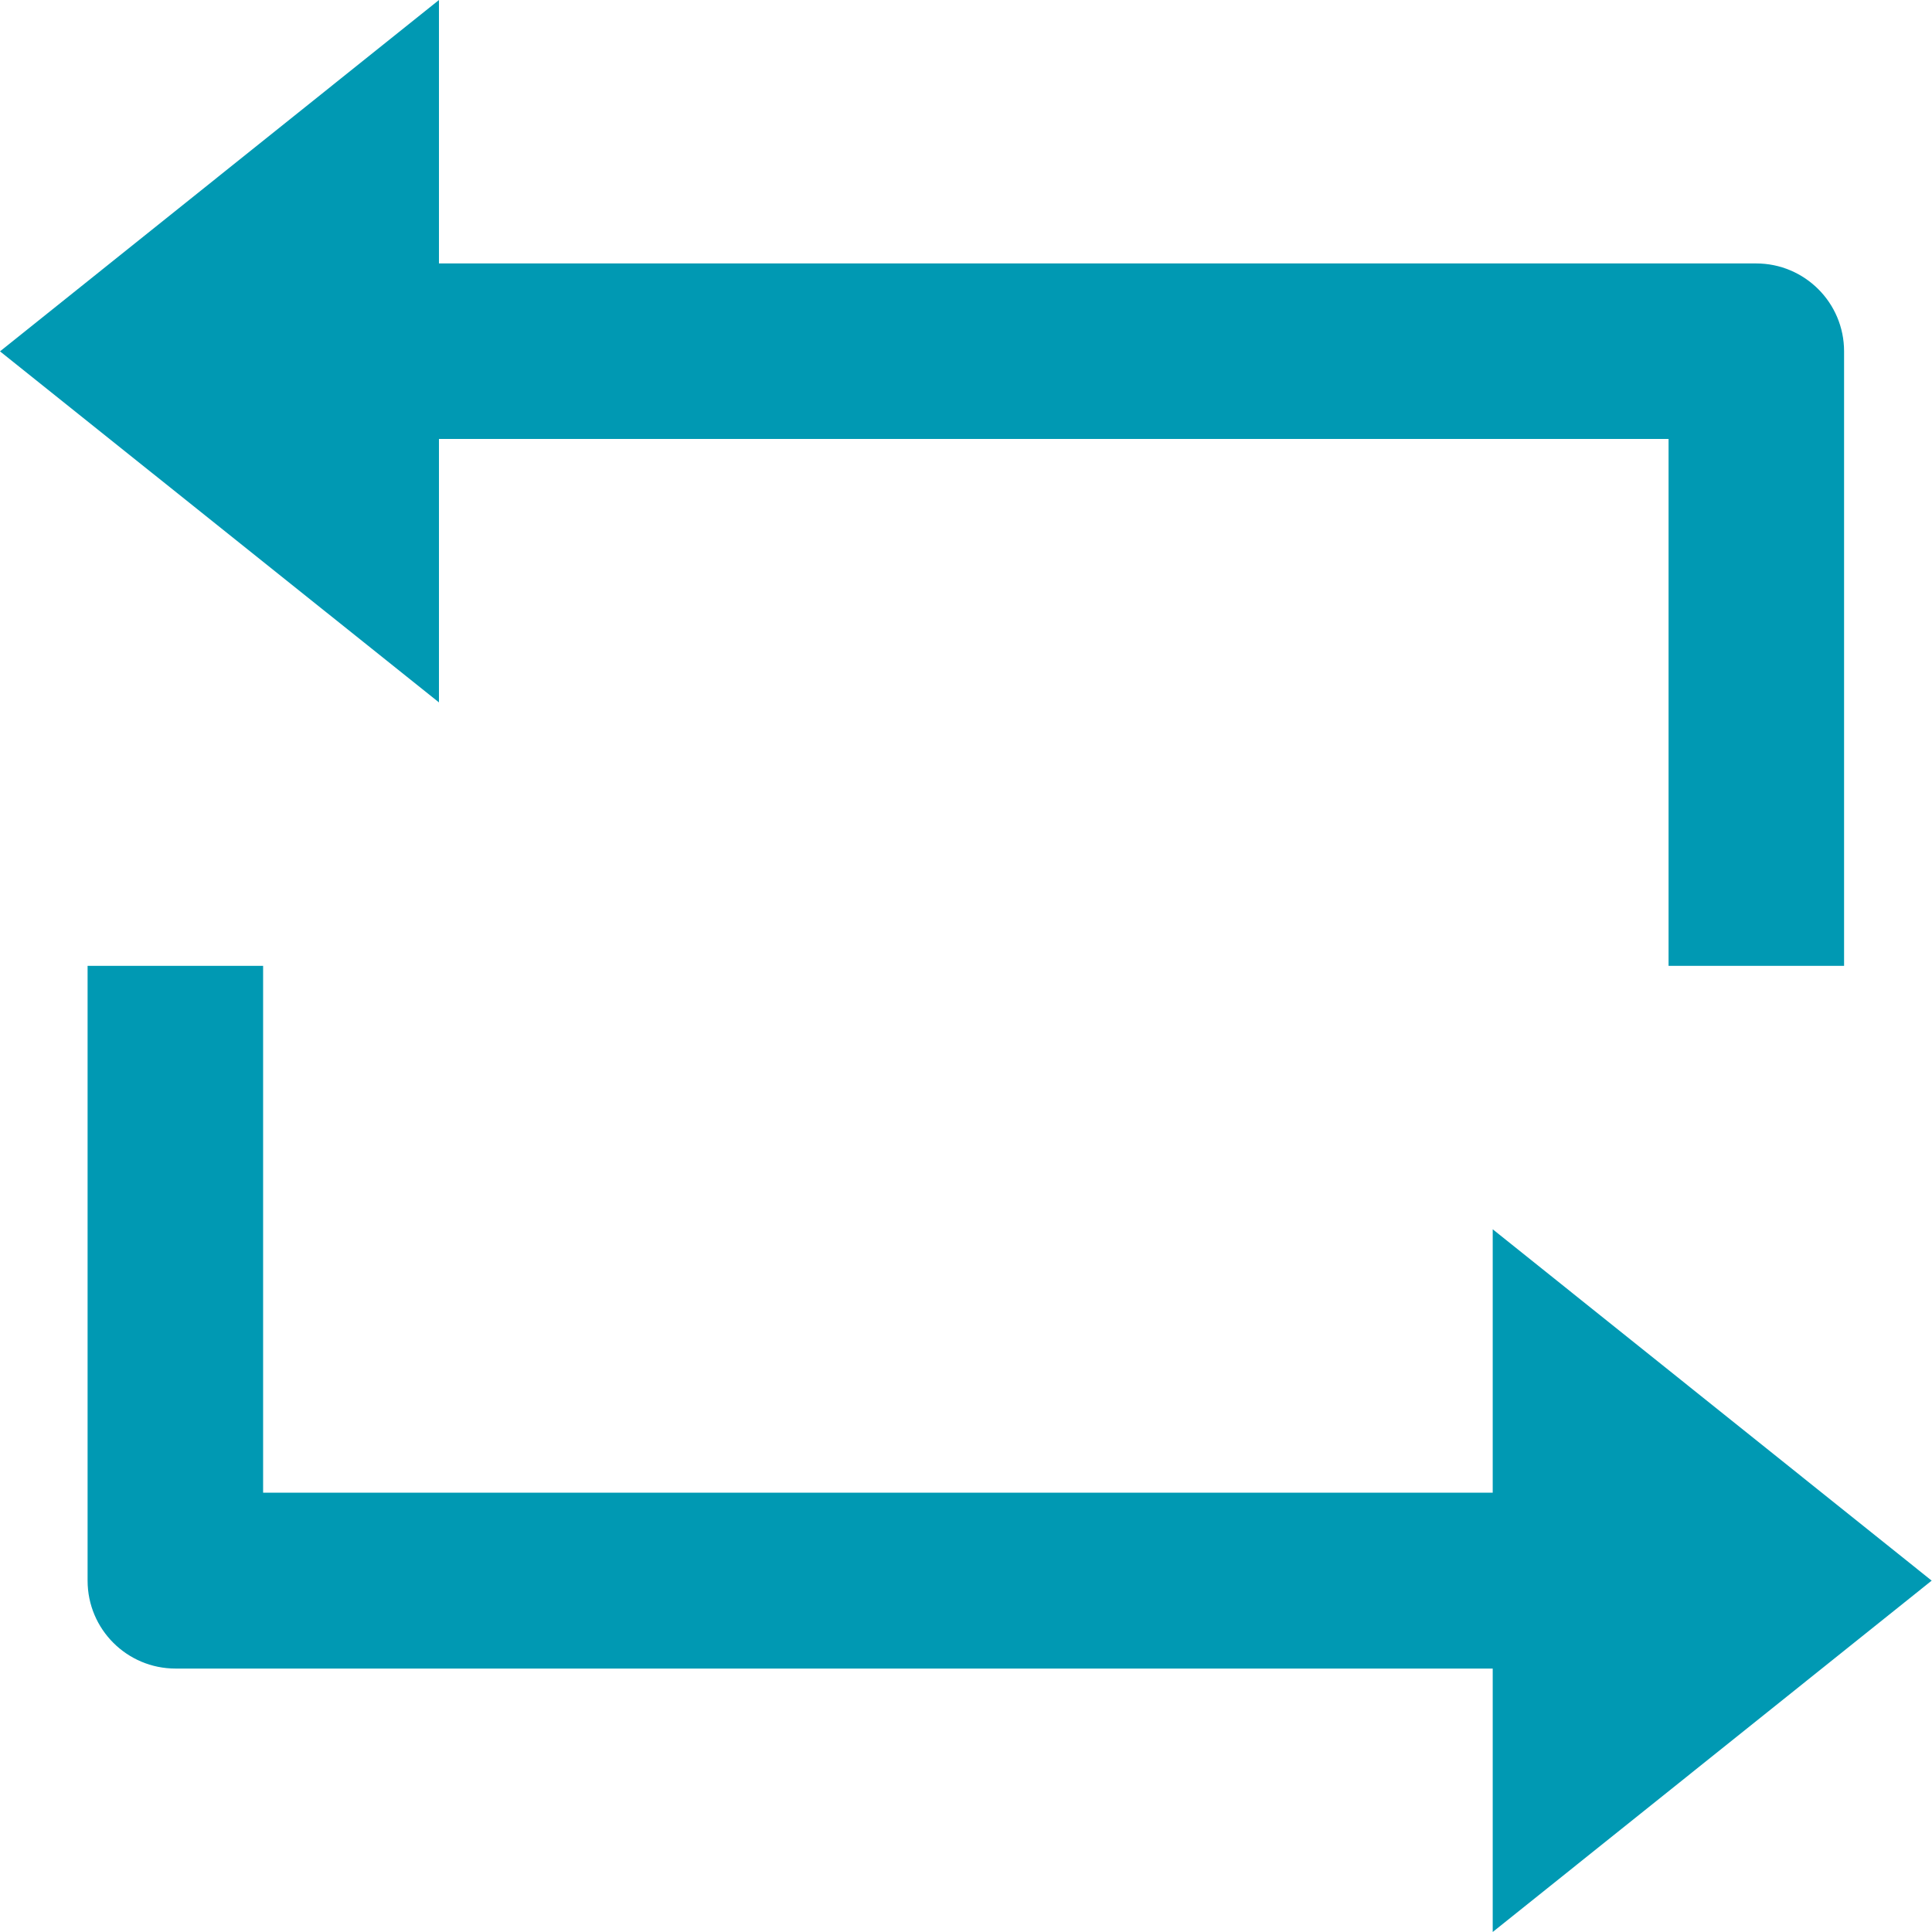
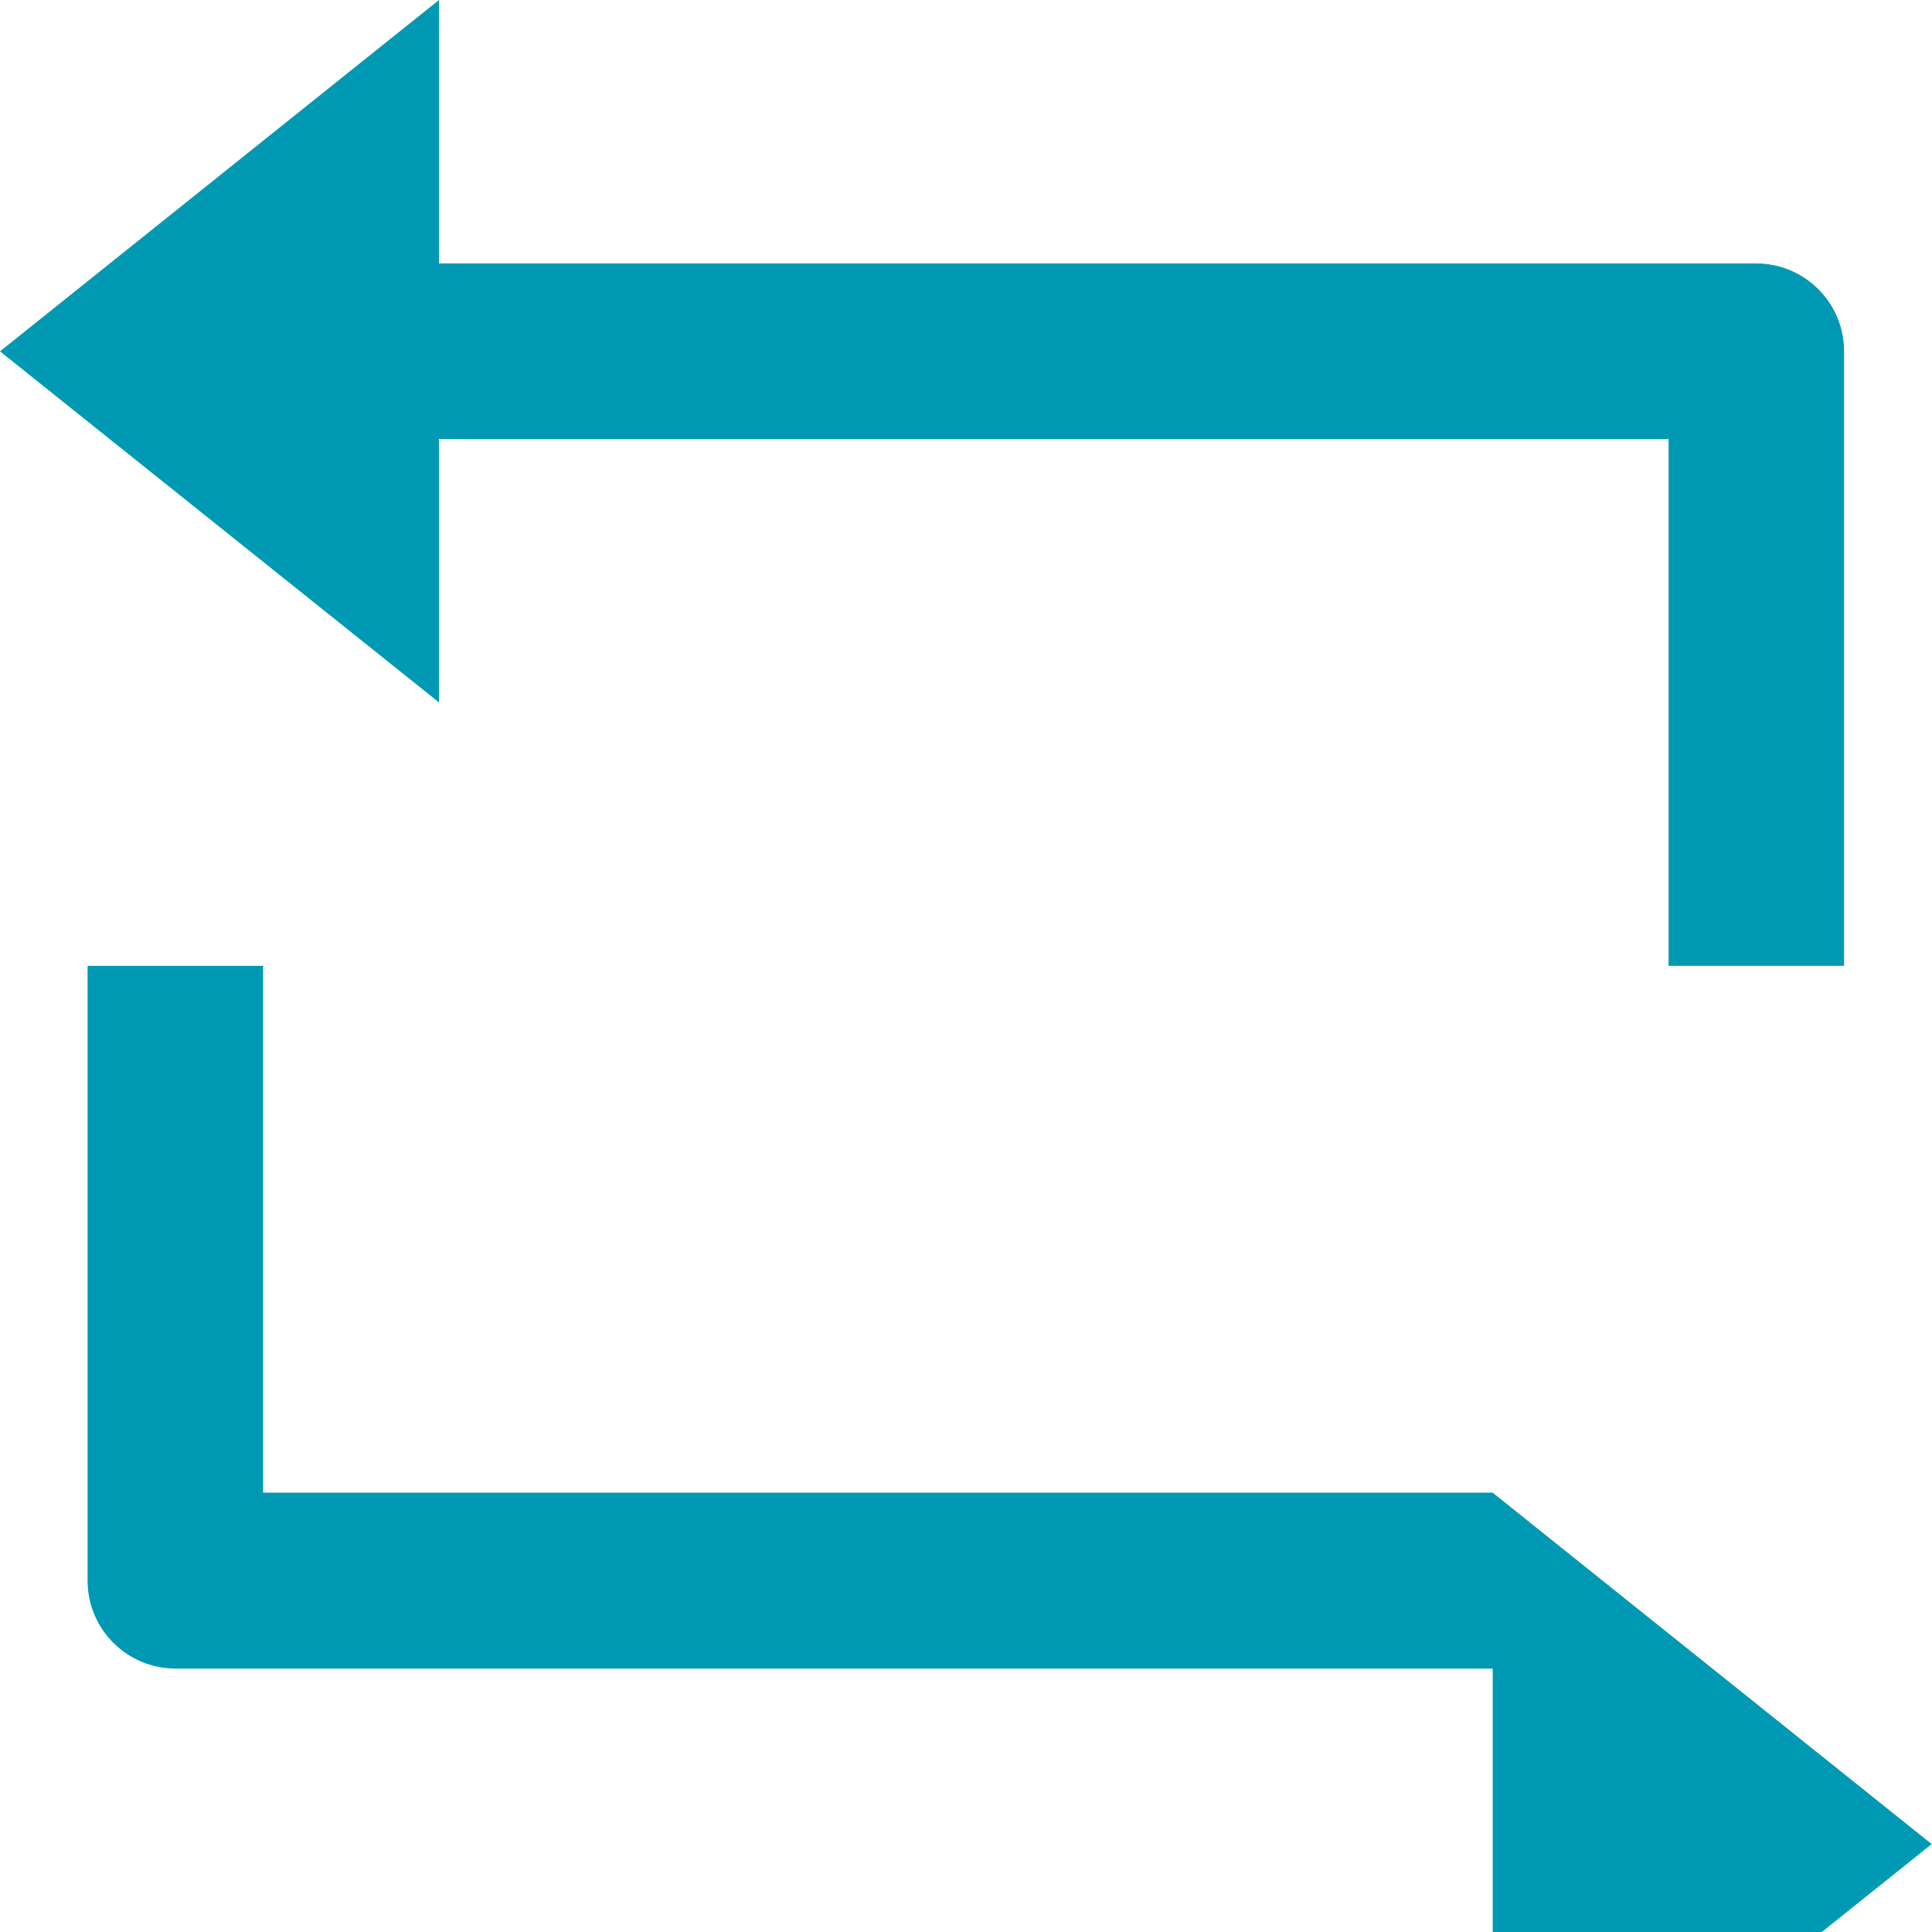
<svg xmlns="http://www.w3.org/2000/svg" id="b" viewBox="0 0 58.67 58.67">
  <defs>
    <style>.d{fill:#0099b3;}</style>
  </defs>
  <g id="c">
-     <path class="d" d="M13.33,8H53.33c1.47,0,2.67,1.19,2.67,2.67V29.33h-5.33V13.33H13.33v8L0,10.67,13.33,0V8ZM45.33,50.67H5.33c-1.47,0-2.67-1.19-2.67-2.67V29.33h5.33v16H45.33v-8l13.33,10.67-13.33,10.67v-8Z" />
+     <path class="d" d="M13.33,8H53.33c1.47,0,2.67,1.19,2.67,2.67V29.33h-5.33V13.33H13.33v8L0,10.67,13.33,0V8ZM45.33,50.67H5.33c-1.47,0-2.67-1.19-2.67-2.67V29.33h5.33v16H45.33l13.33,10.67-13.33,10.67v-8Z" />
  </g>
</svg>